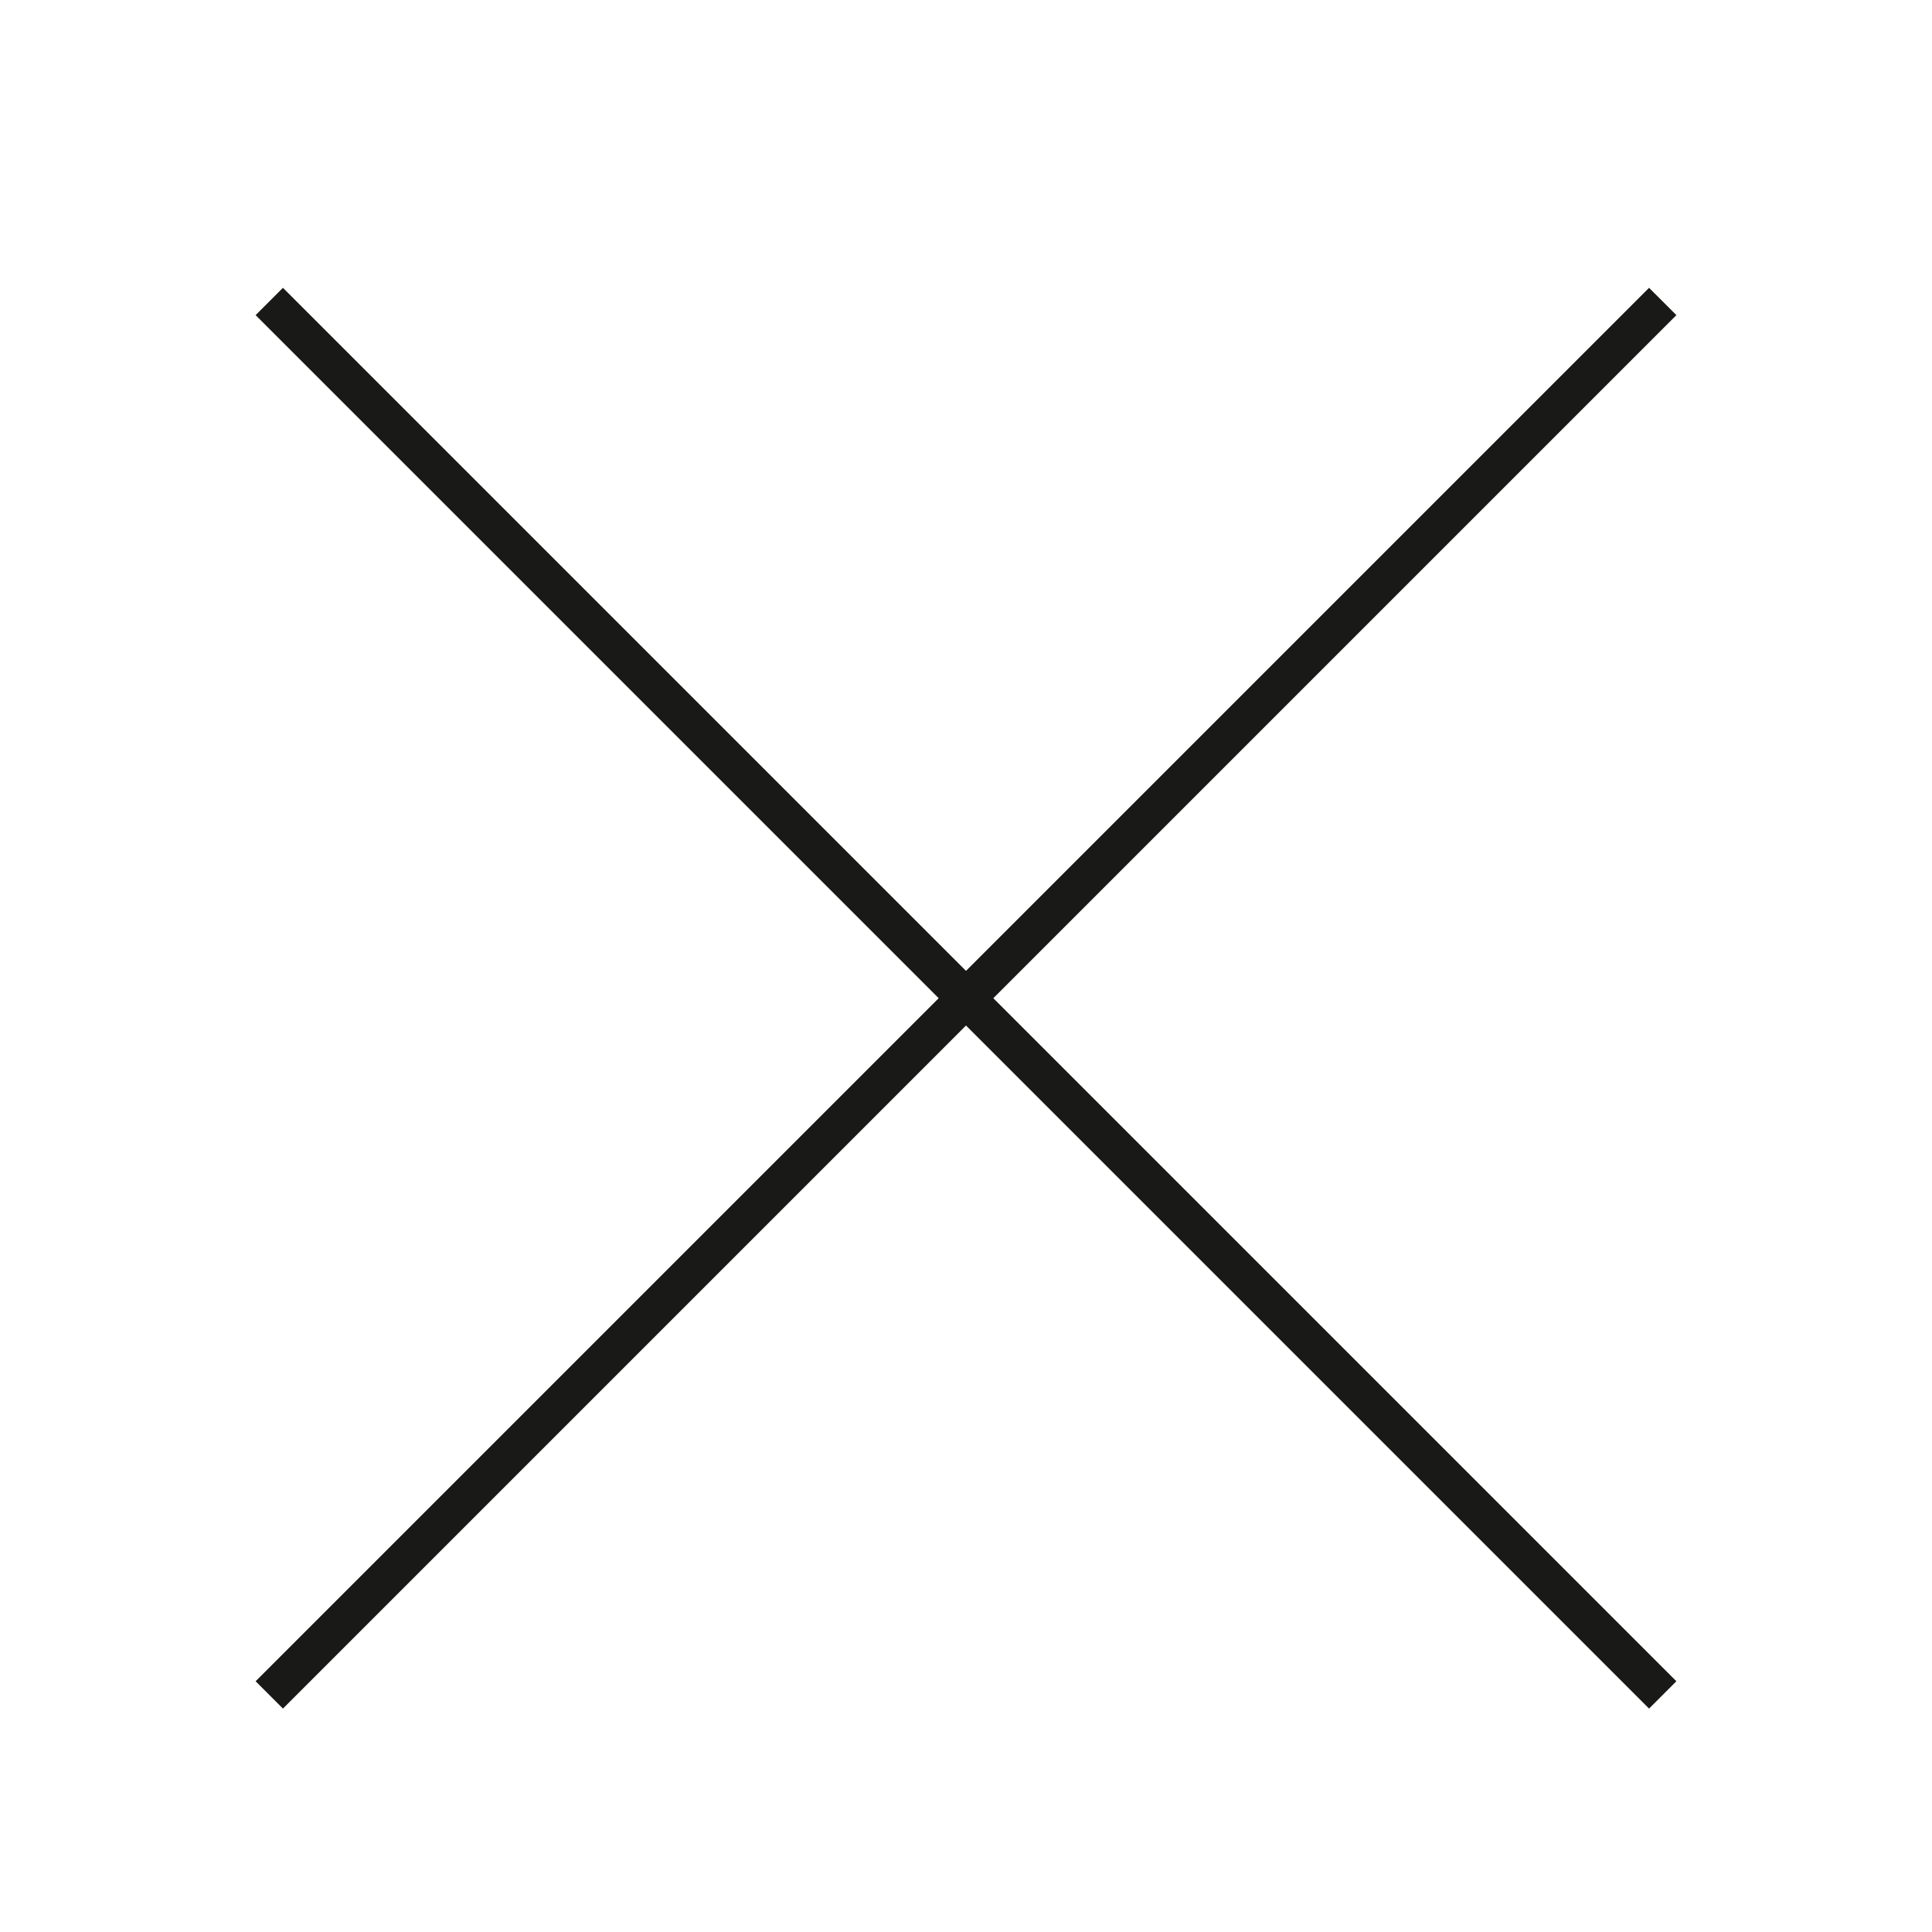
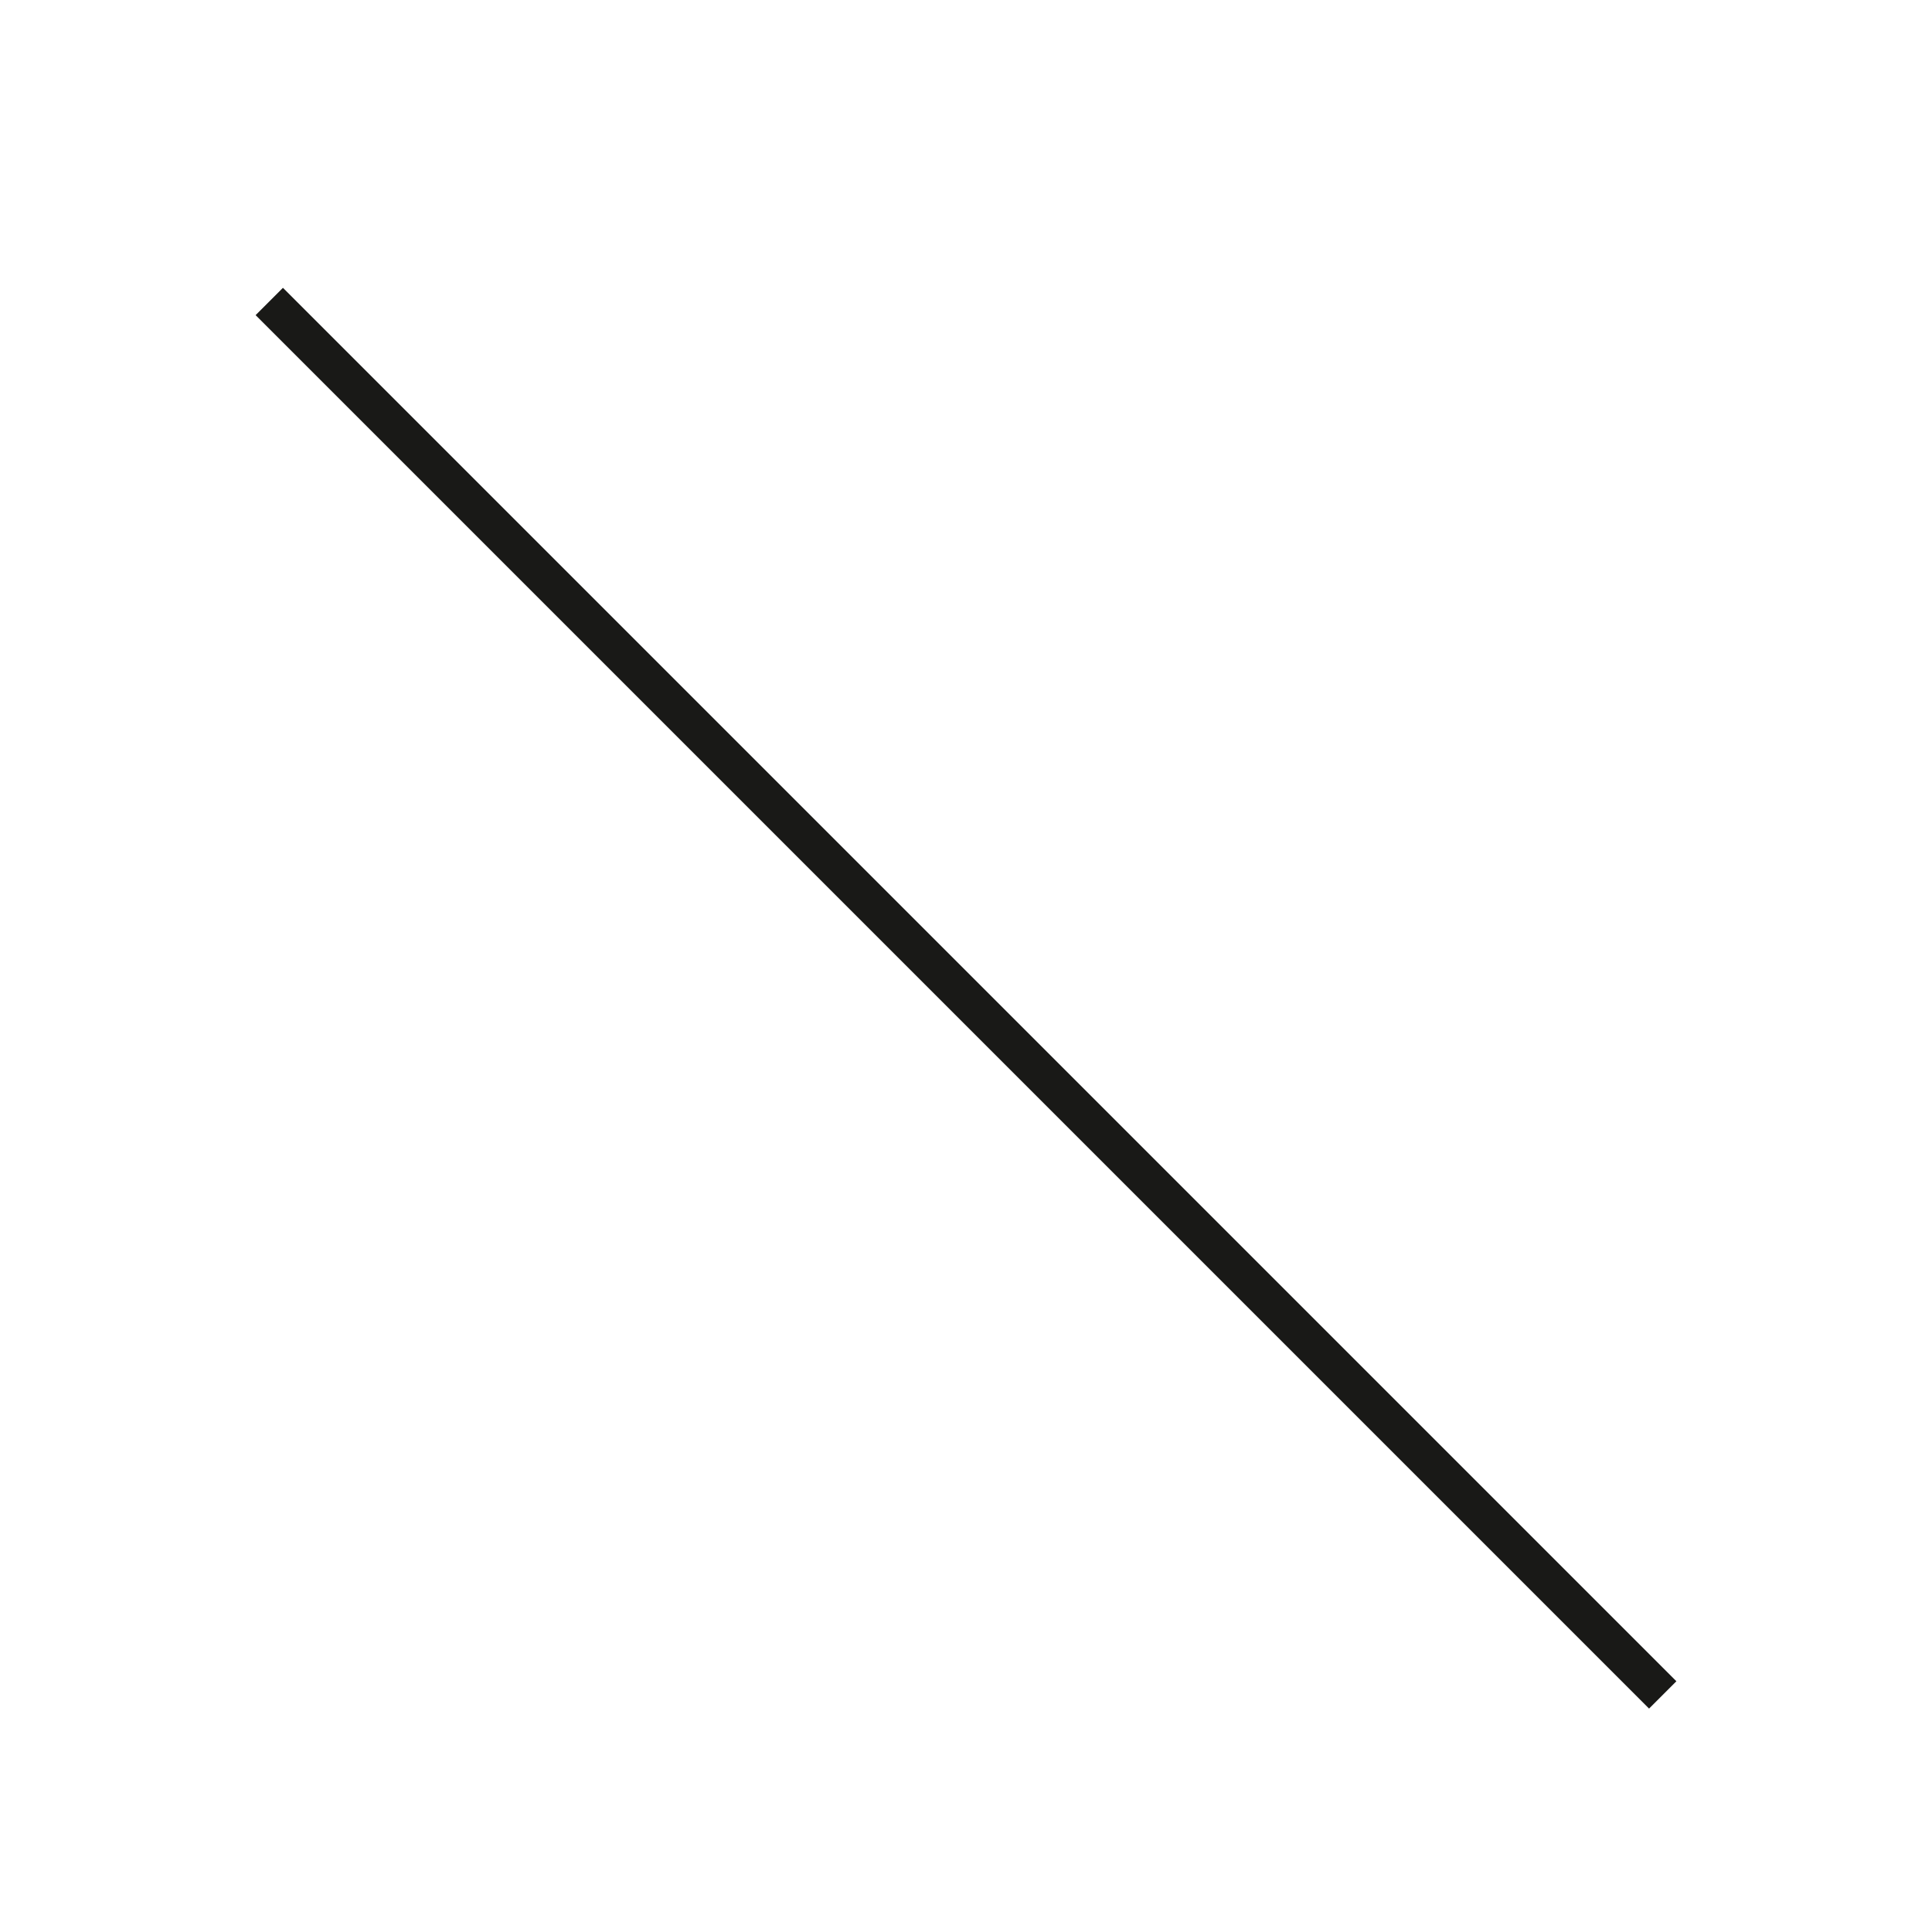
<svg xmlns="http://www.w3.org/2000/svg" width="30px" height="30px" viewBox="7 7 30 30" version="1.1">
  <title>EDBEC12D-2511-4228-BB56-1C94C4C66EDD@1x</title>
  <g id="1440" stroke="none" stroke-width="1" fill="none" fill-rule="evenodd" stroke-linecap="square">
    <g id="1440_home_menu_btn_X" transform="translate(-456, -398)" stroke="#191917" stroke-width="0.6">
      <g id="Group" transform="translate(478, 420.5) rotate(-315) translate(-478, -420.5) translate(463, 405)">
        <line x1="7.2858386e-16" y1="15.5" x2="30" y2="15.5" id="Line" />
-         <line x1="7.2858386e-16" y1="15.5" x2="30" y2="15.5" id="Line" transform="translate(15, 15.5) rotate(-270) translate(-15, -15.5) " />
      </g>
    </g>
  </g>
</svg>